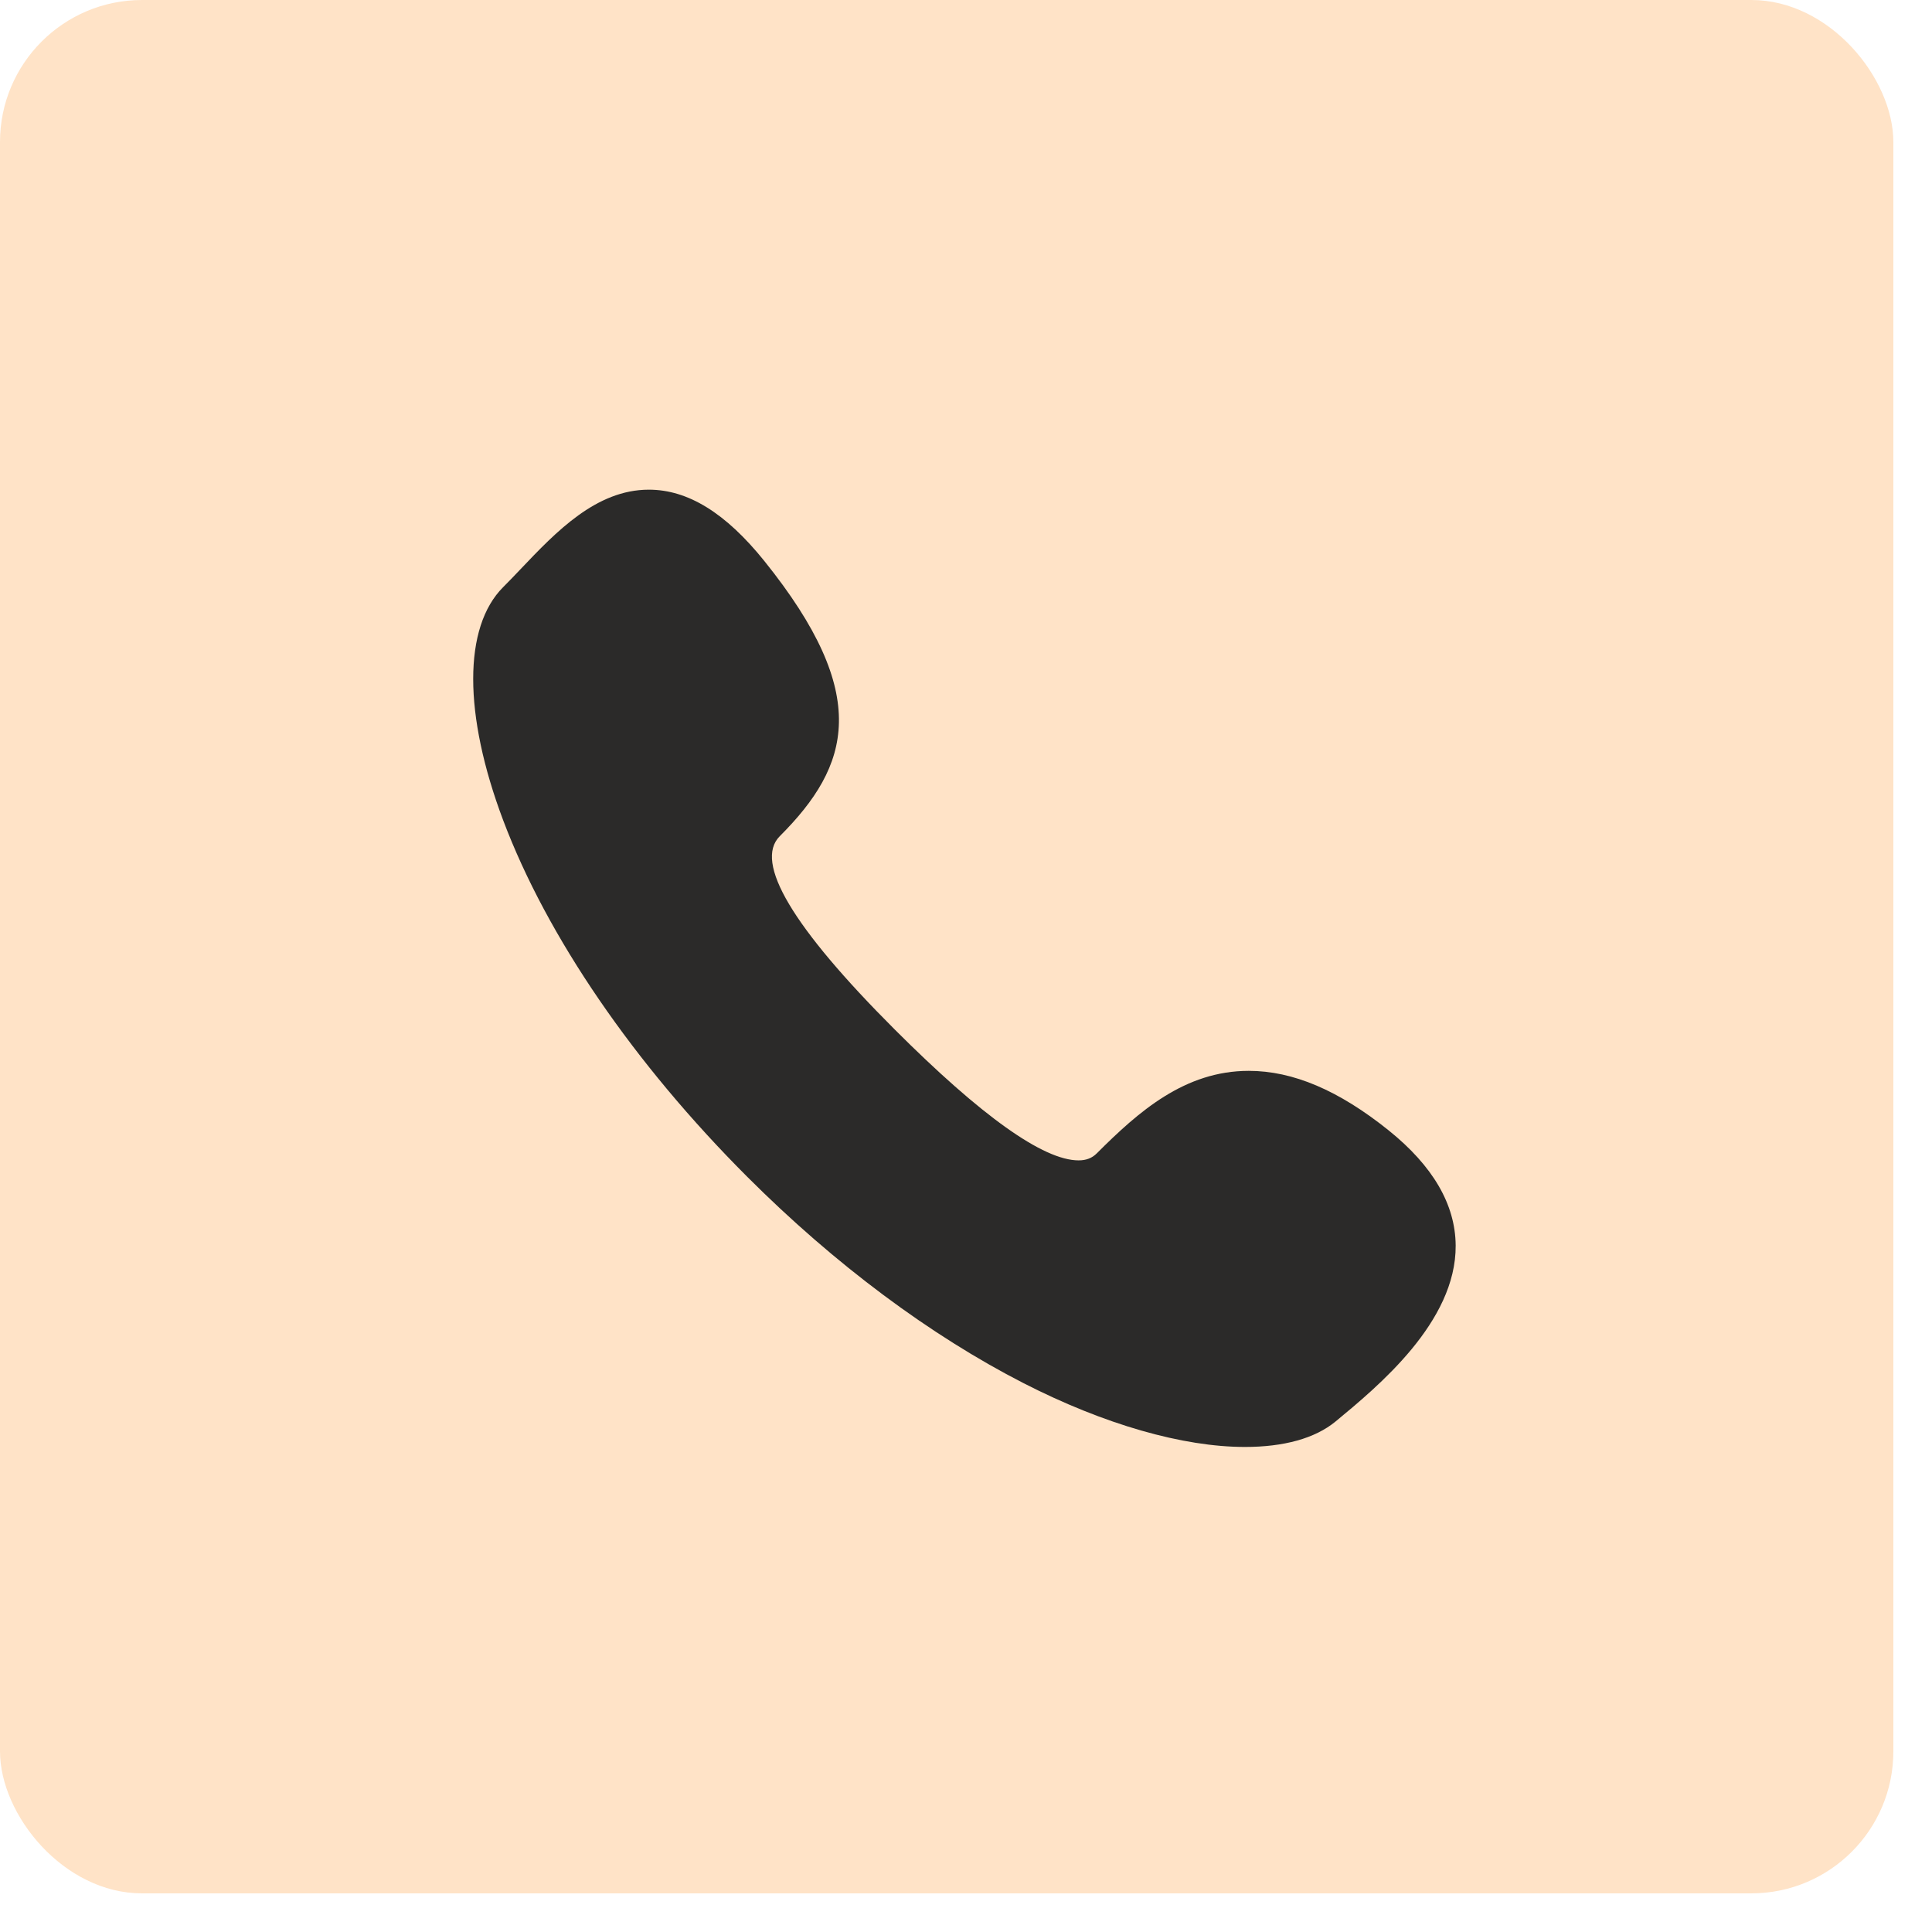
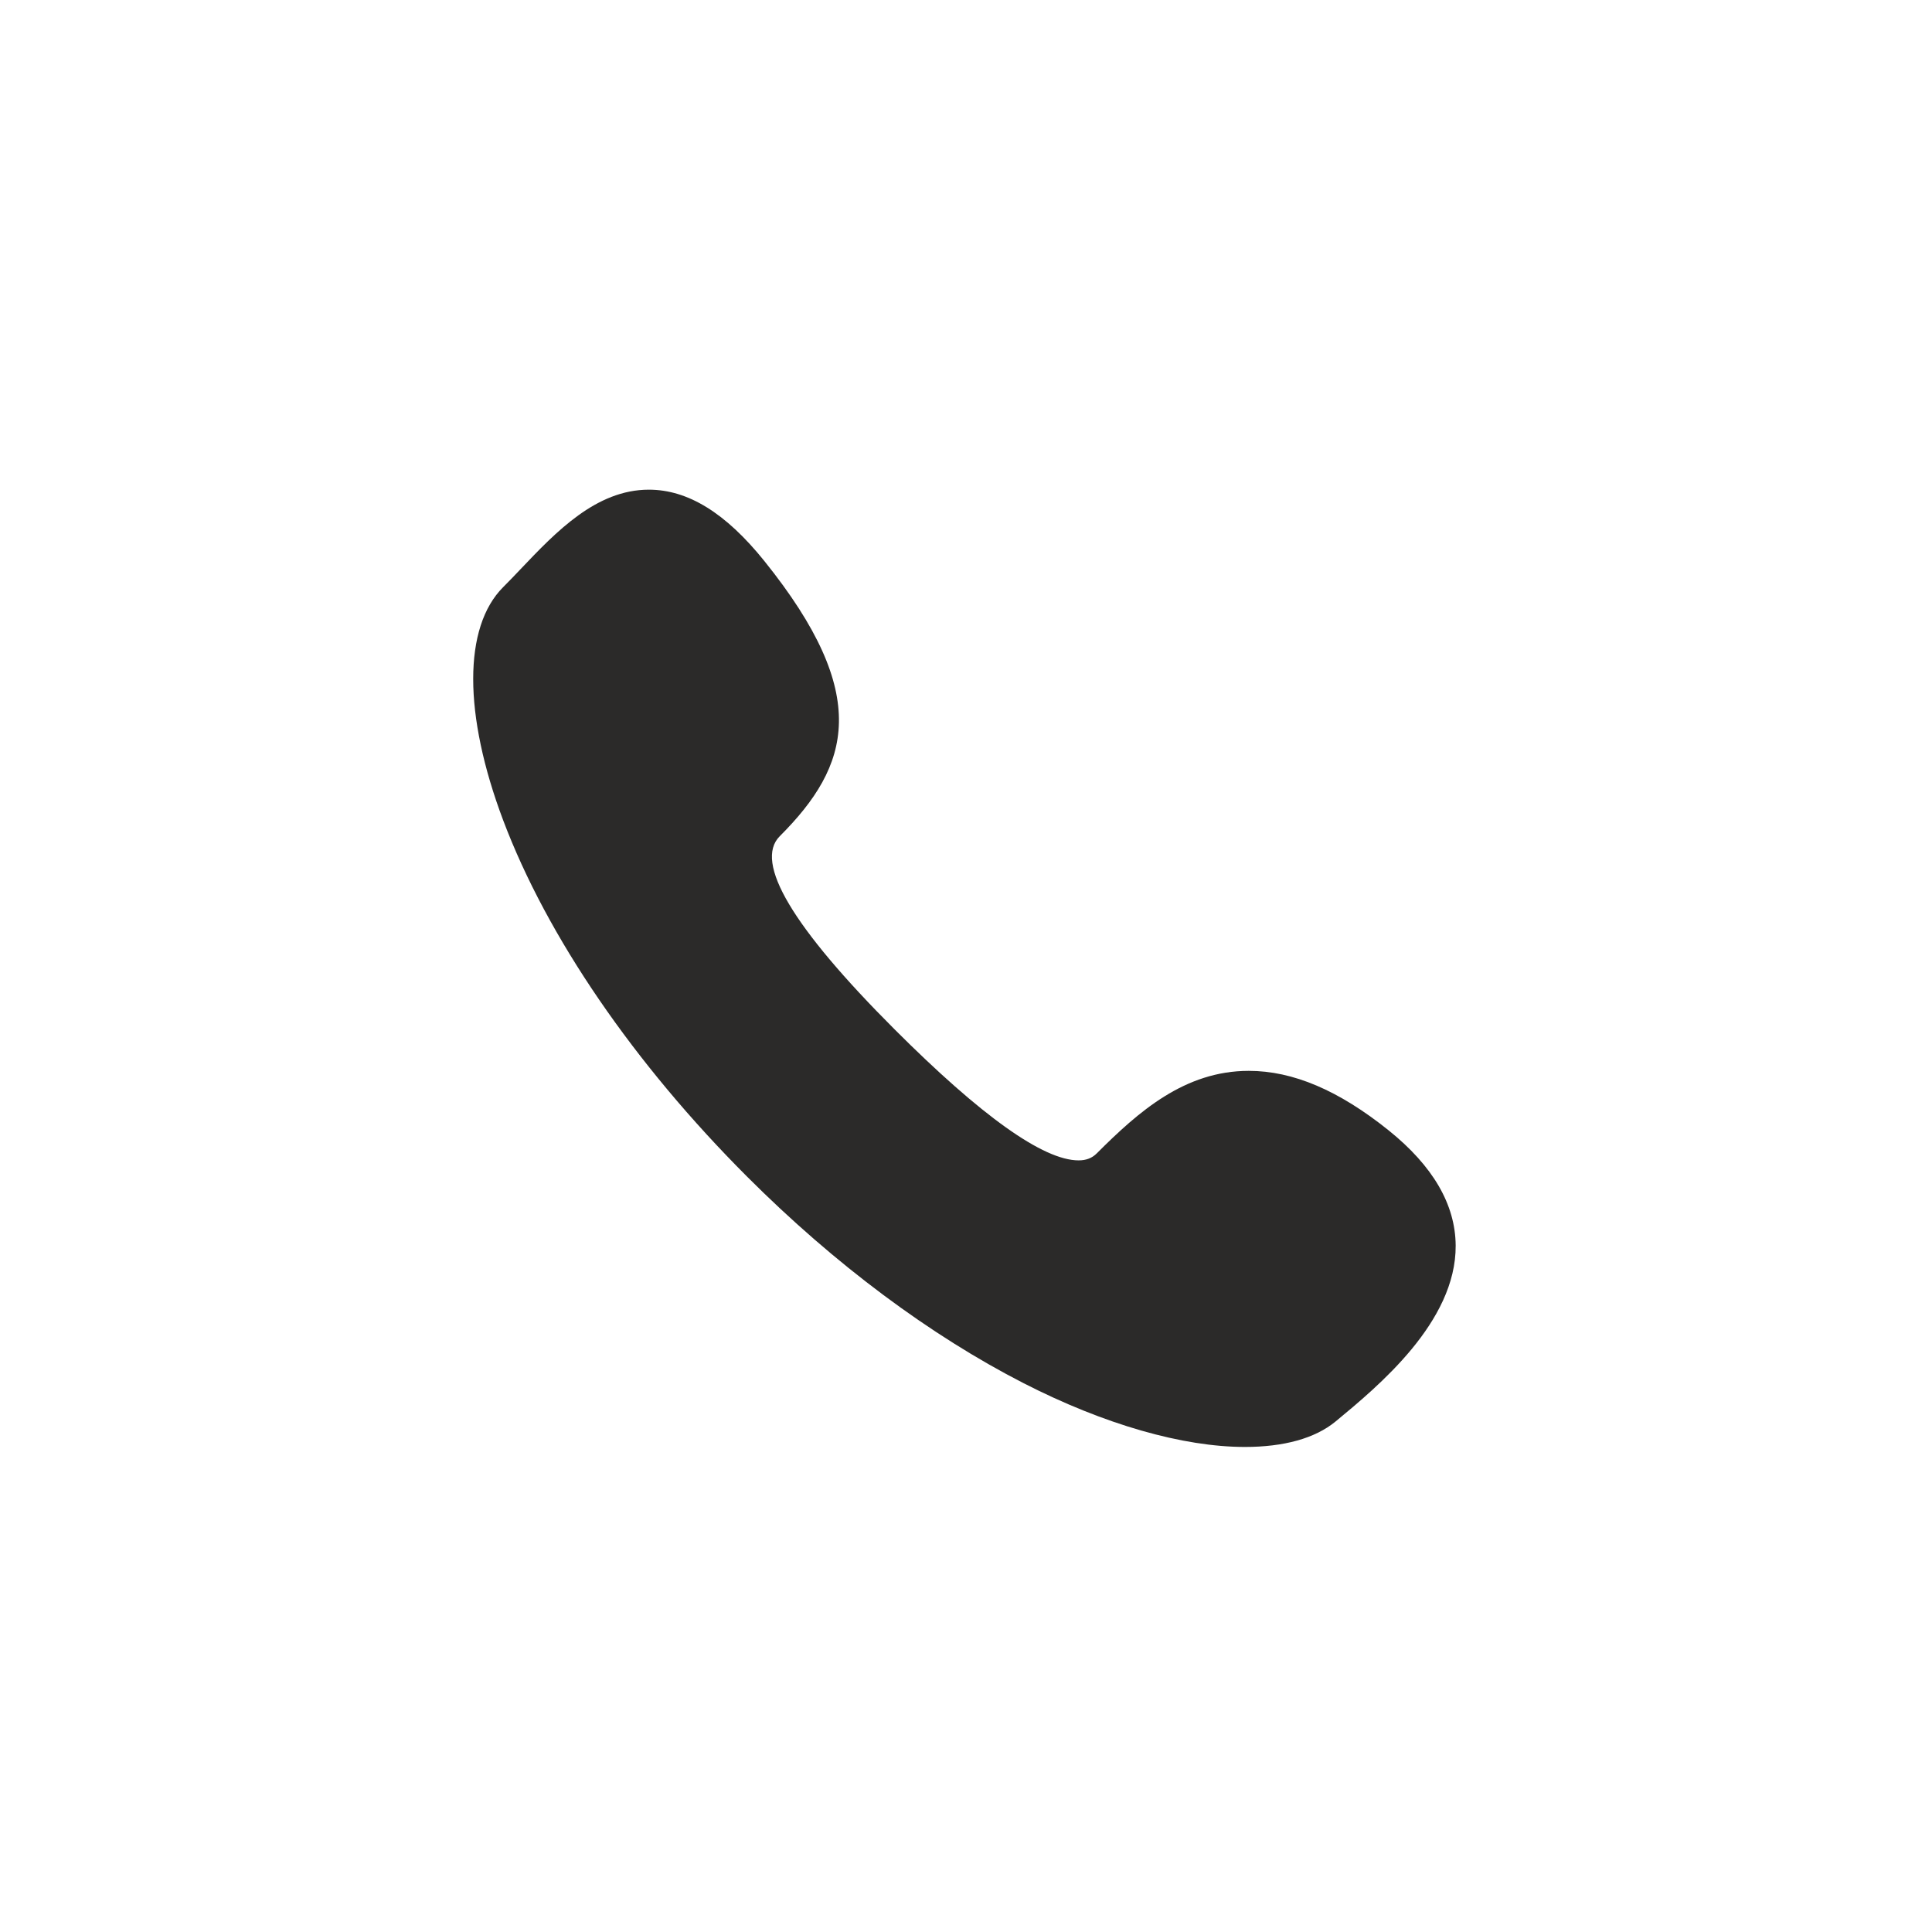
<svg xmlns="http://www.w3.org/2000/svg" width="33" height="33" viewBox="0 0 33 33" fill="none">
-   <rect width="32.34" height="32.34" rx="2.426" fill="#FFE3C7" />
  <g clip-path="url(#clip0_24_1400)">
-     <path d="M23.721 19.309C22.868 18.624 22.086 18.291 21.33 18.291C20.236 18.291 19.448 18.986 18.735 19.699C18.654 19.781 18.554 19.82 18.423 19.82C17.822 19.82 16.765 19.067 15.281 17.583C13.535 15.837 12.875 14.727 13.319 14.283C14.522 13.08 14.898 11.874 13.056 9.583C12.396 8.762 11.751 8.364 11.083 8.364C10.183 8.364 9.498 9.084 8.894 9.719C8.79 9.829 8.691 9.932 8.594 10.029C7.912 10.712 7.912 12.201 8.595 14.012C9.345 16 10.825 18.162 12.764 20.101C14.263 21.6 15.894 22.811 17.48 23.624C18.866 24.334 20.209 24.715 21.264 24.715C21.264 24.715 21.264 24.715 21.265 24.715C21.924 24.715 22.461 24.571 22.815 24.278C23.534 23.683 24.873 22.582 24.864 21.274C24.859 20.572 24.474 19.915 23.721 19.309Z" fill="#2B2A29" />
+     <path d="M23.721 19.309C22.868 18.624 22.086 18.291 21.33 18.291C20.236 18.291 19.448 18.986 18.735 19.699C18.654 19.781 18.554 19.82 18.423 19.82C17.822 19.82 16.765 19.067 15.281 17.583C13.535 15.837 12.875 14.727 13.319 14.283C14.522 13.08 14.898 11.874 13.056 9.583C12.396 8.762 11.751 8.364 11.083 8.364C10.183 8.364 9.498 9.084 8.894 9.719C8.79 9.829 8.691 9.932 8.594 10.029C7.912 10.712 7.912 12.201 8.595 14.012C9.345 16 10.825 18.162 12.764 20.101C14.263 21.6 15.894 22.811 17.48 23.624C18.866 24.334 20.209 24.715 21.264 24.715C21.924 24.715 22.461 24.571 22.815 24.278C23.534 23.683 24.873 22.582 24.864 21.274C24.859 20.572 24.474 19.915 23.721 19.309Z" fill="#2B2A29" />
  </g>
  <defs>
    <clipPath id="clip0_24_1400">
      <rect width="16.781" height="16.781" fill="white" transform="translate(8.083 8.149)" />
    </clipPath>
  </defs>
</svg>